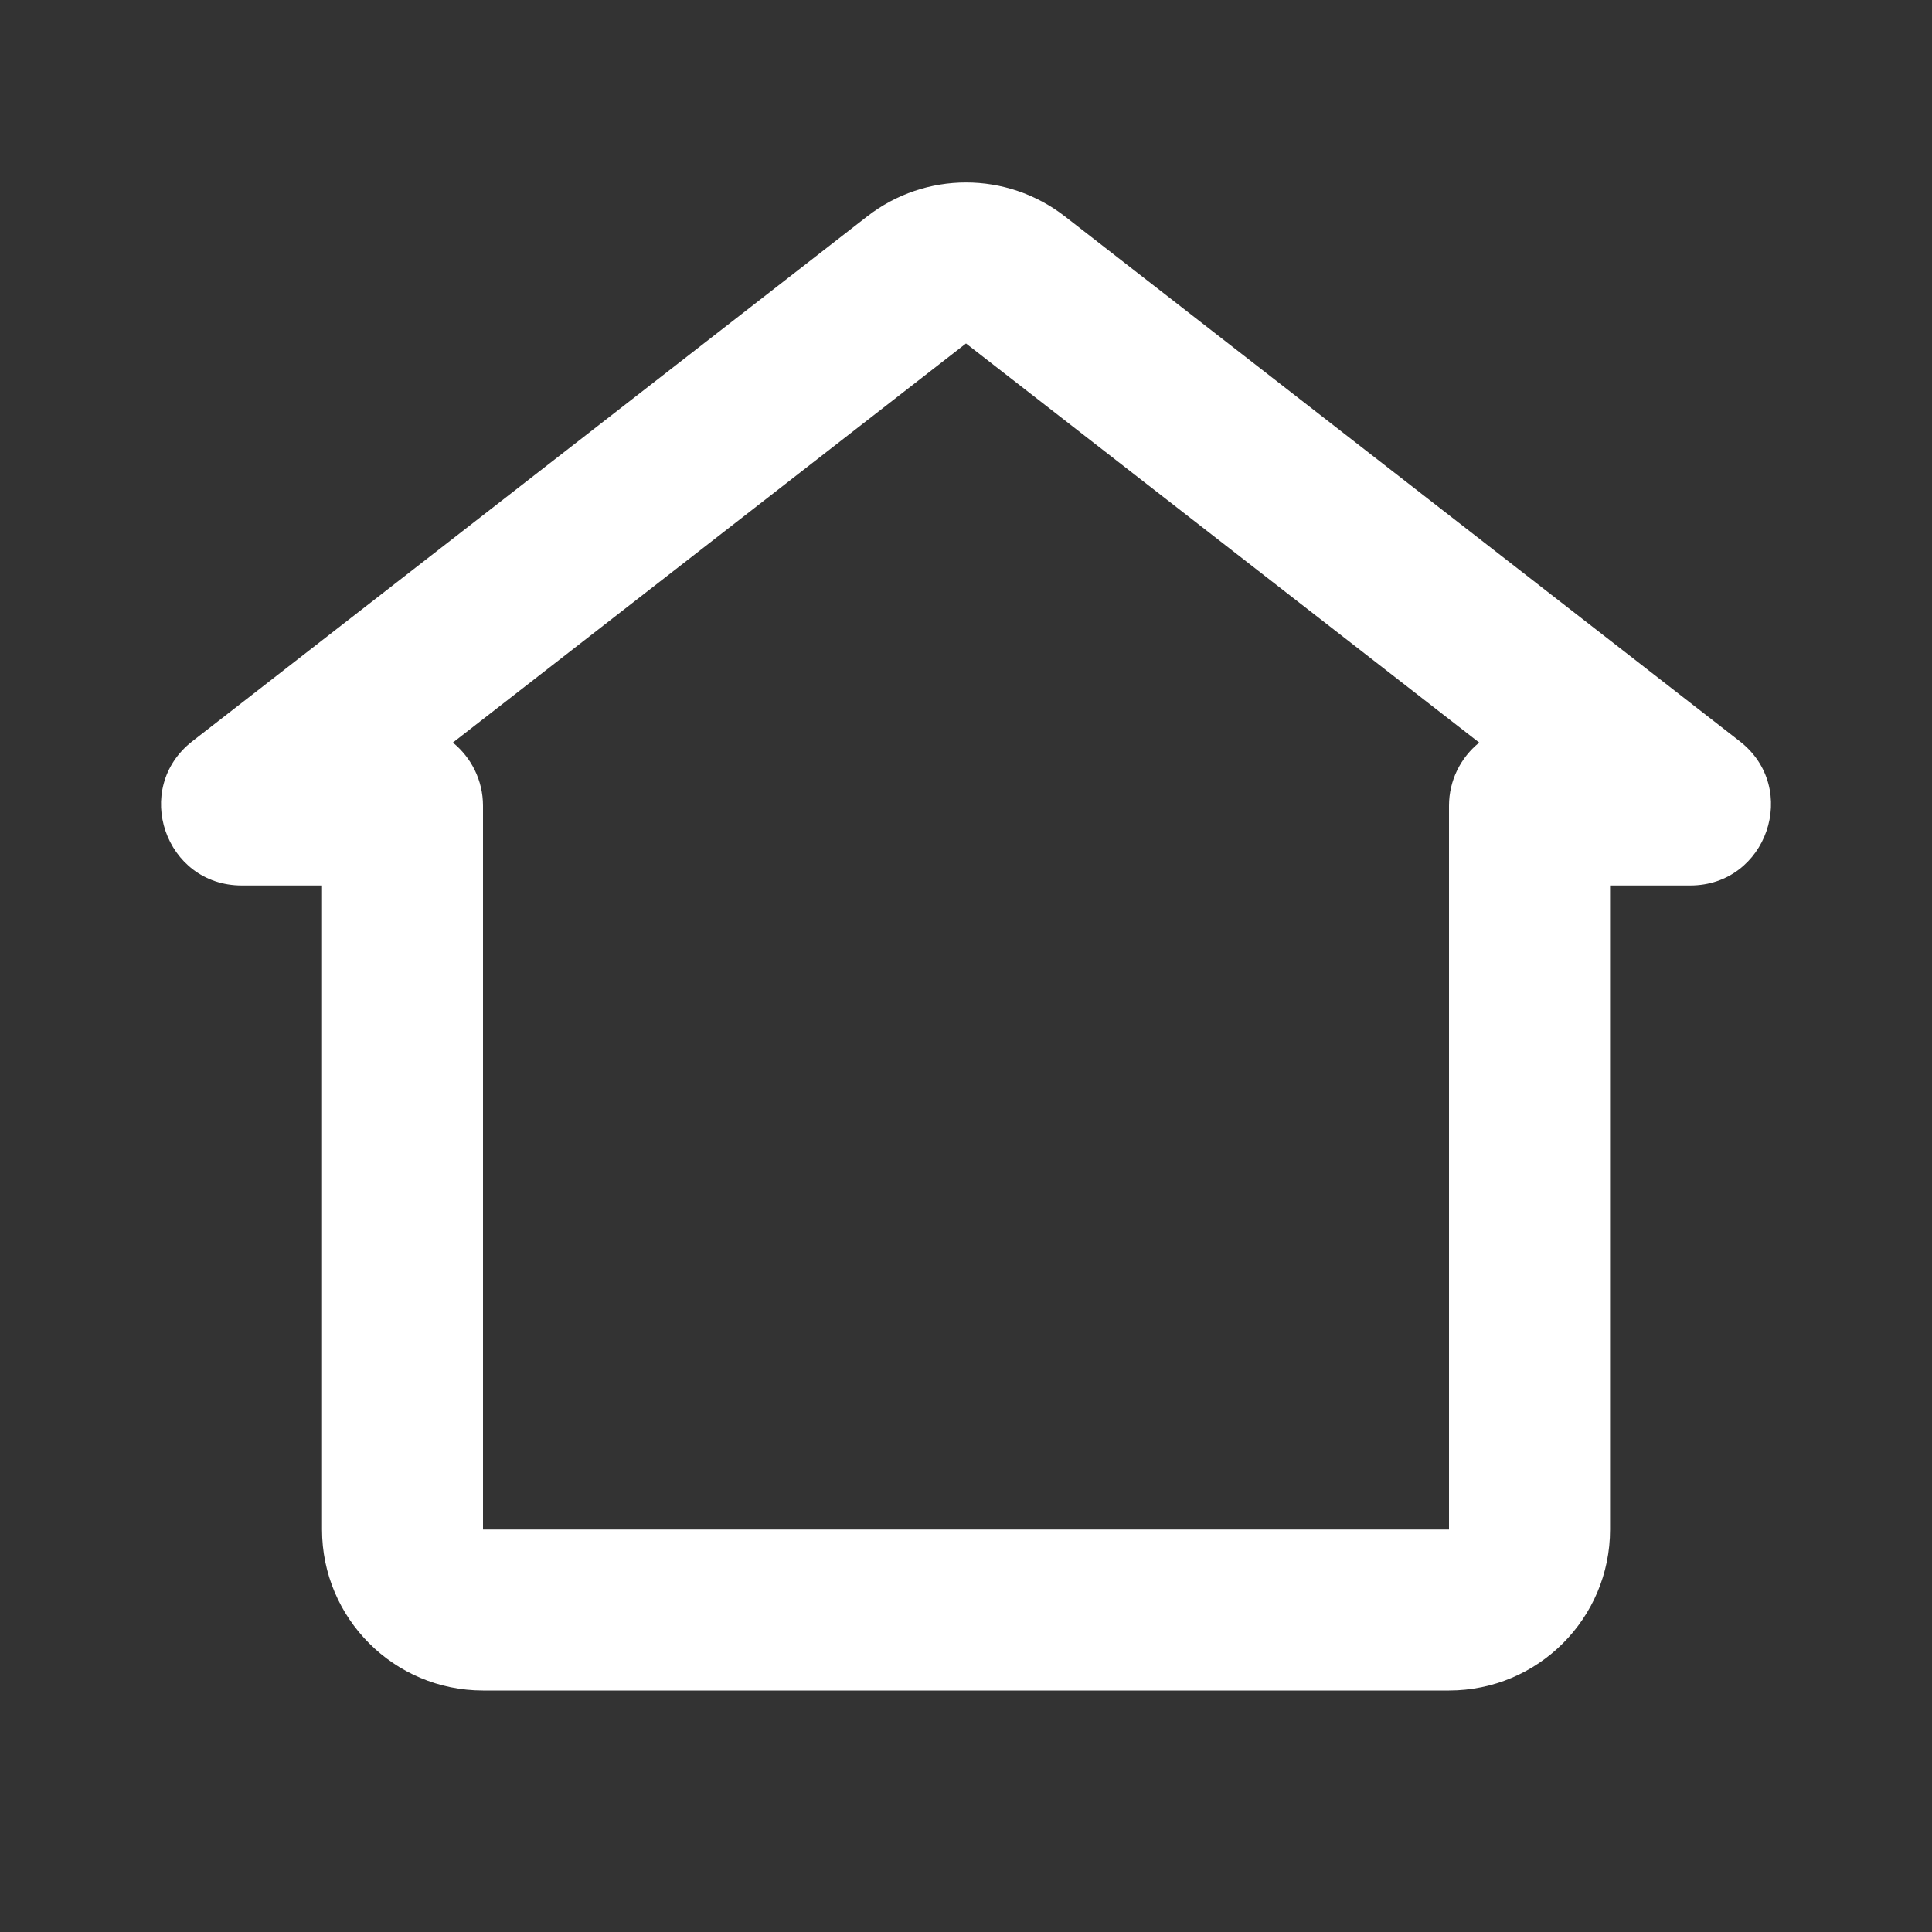
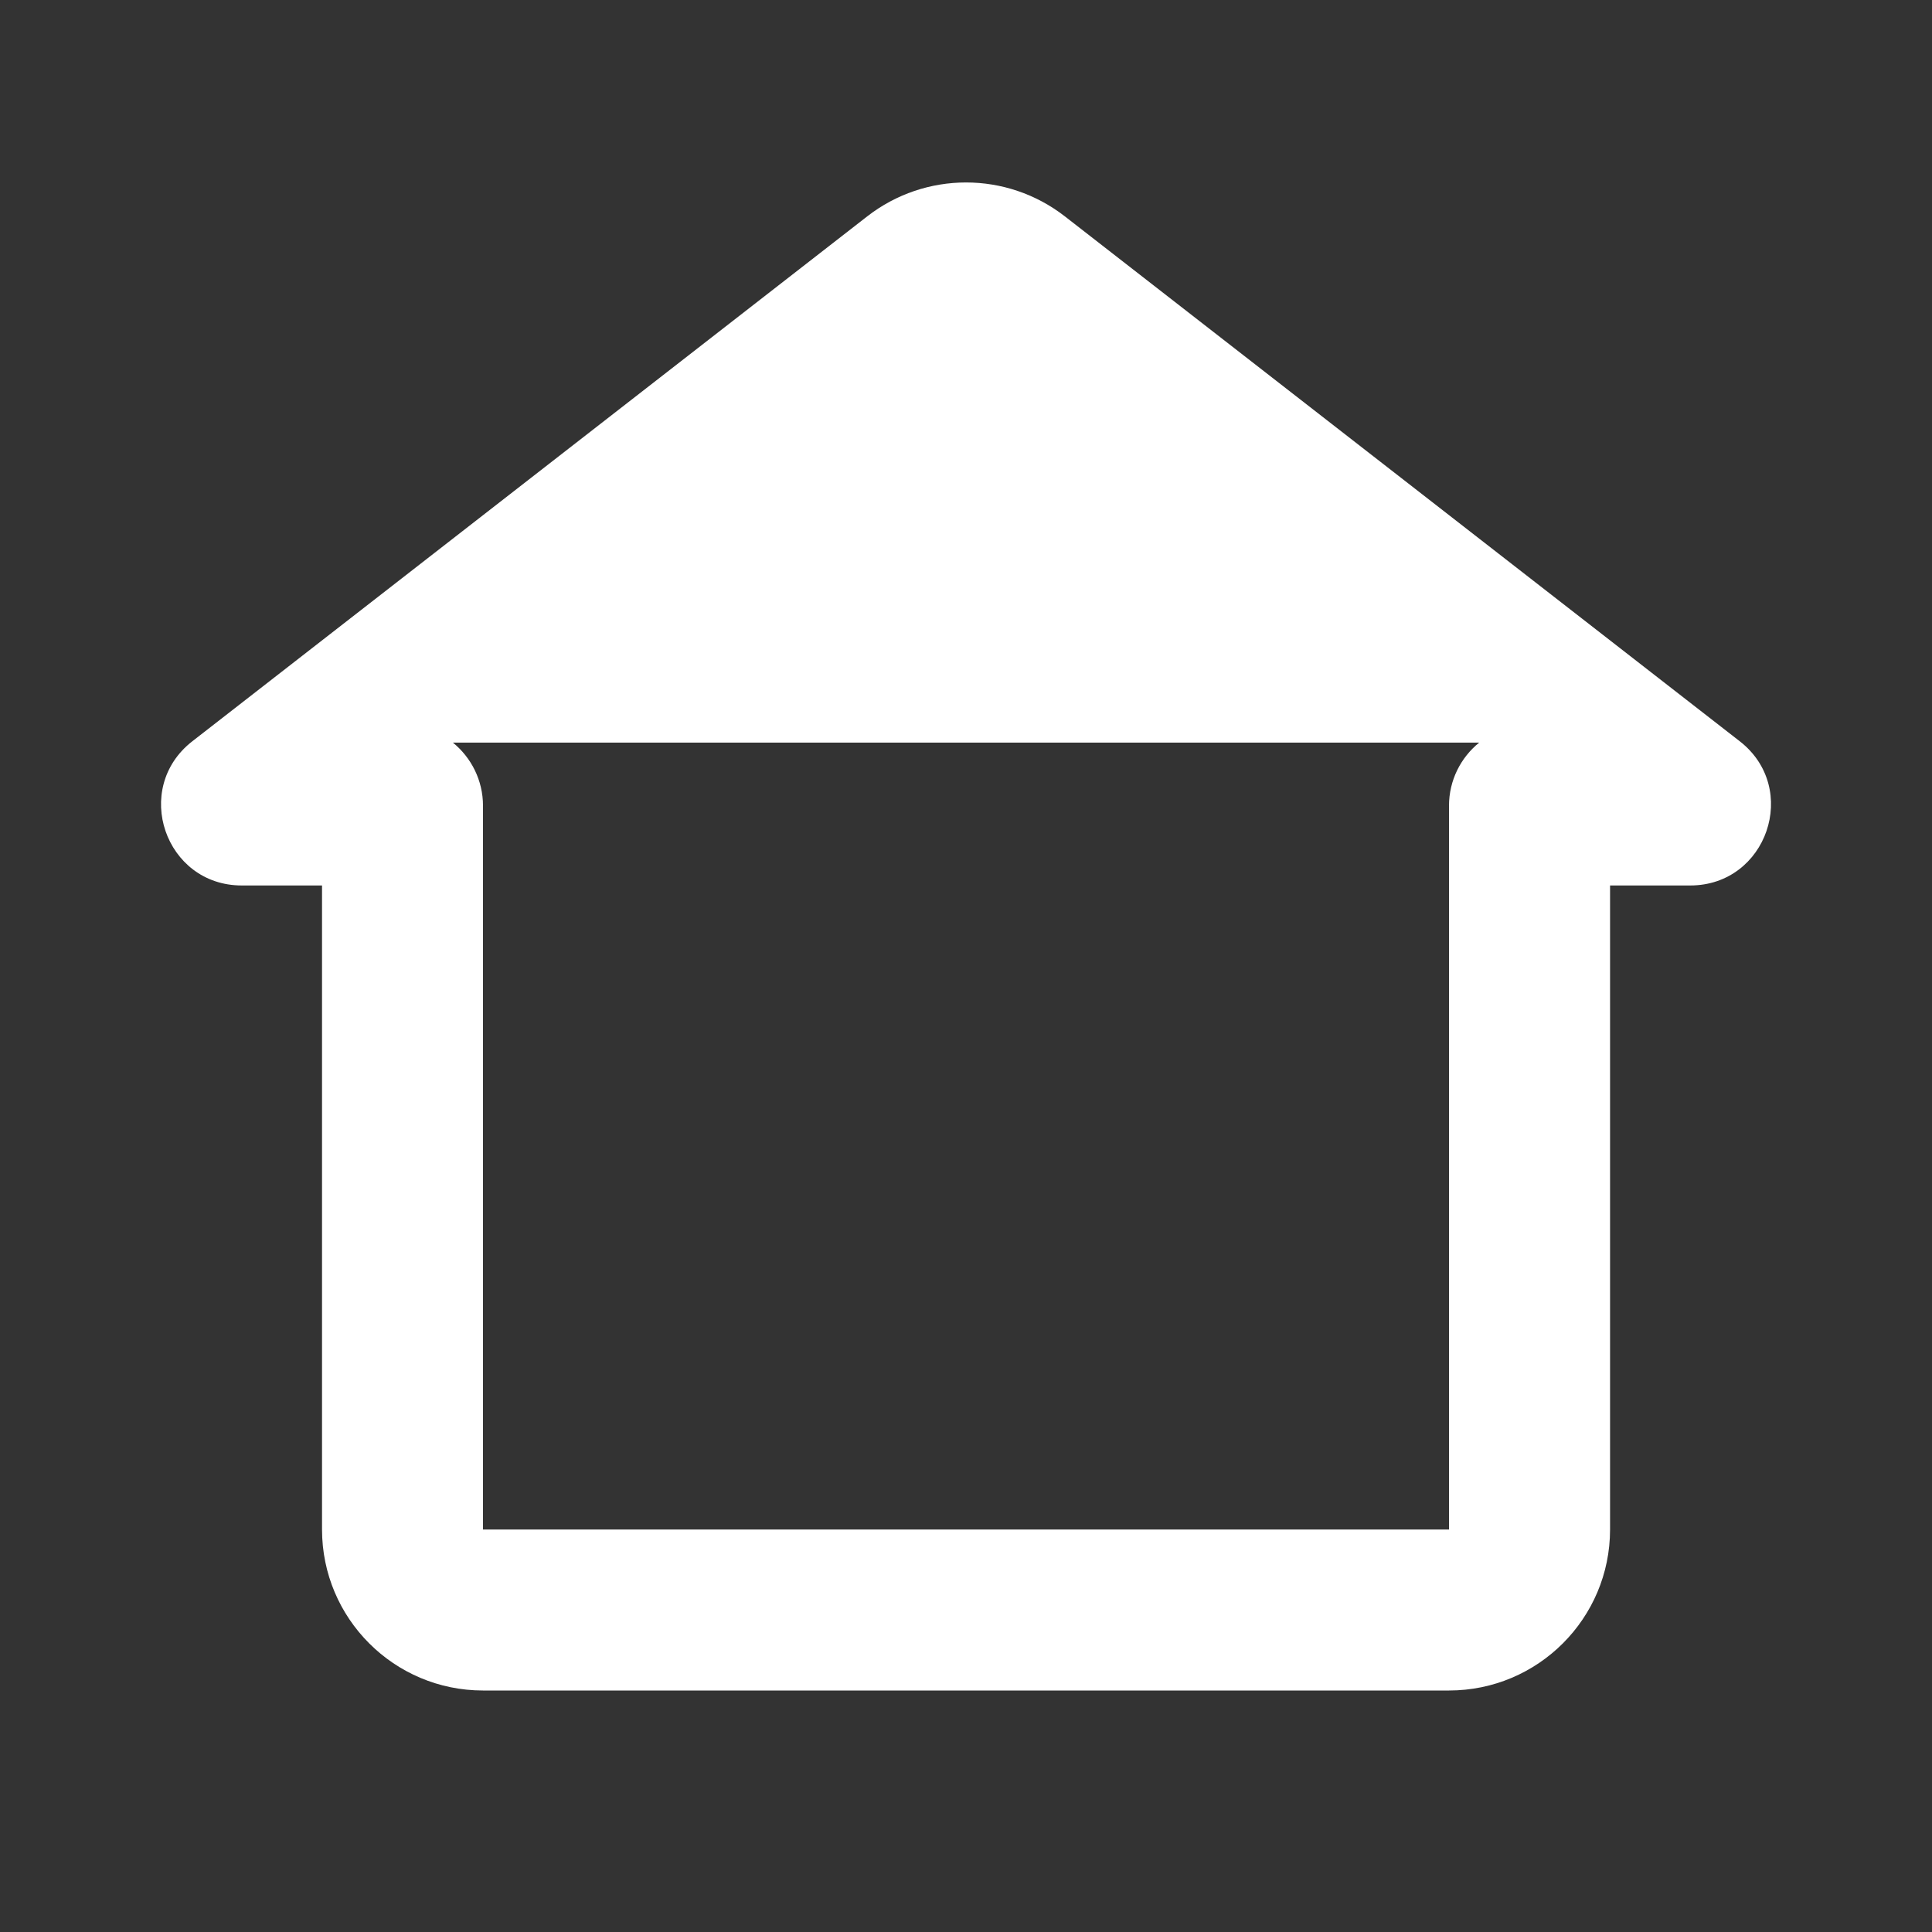
<svg xmlns="http://www.w3.org/2000/svg" width="22" height="22" viewBox="0 0 22 22" fill="none">
  <rect x="0" y="0" width="22" height="22" fill="#333333" stroke="none" />
-   <path fill-rule="evenodd" clip-rule="evenodd" d="M9.875 2.464C10.537 1.949 11.464 1.949 12.126 2.464L19.811 8.441C20.501 8.978 20.12 10.083 19.247 10.083H18.334V17.417C18.334 18.429 17.513 19.25 16.5 19.25H5.5C4.488 19.25 3.667 18.429 3.667 17.417V10.083H2.753C1.879 10.083 1.5 8.978 2.19 8.441L9.875 2.464ZM5.157 8.456C5.366 8.626 5.5 8.885 5.5 9.176V17.417H16.5V9.176C16.5 8.885 16.634 8.626 16.844 8.456L11 3.911L5.157 8.456Z" fill="white" />
+   <path fill-rule="evenodd" clip-rule="evenodd" d="M9.875 2.464C10.537 1.949 11.464 1.949 12.126 2.464L19.811 8.441C20.501 8.978 20.12 10.083 19.247 10.083H18.334V17.417C18.334 18.429 17.513 19.25 16.5 19.25H5.5C4.488 19.25 3.667 18.429 3.667 17.417V10.083H2.753C1.879 10.083 1.5 8.978 2.19 8.441L9.875 2.464ZM5.157 8.456C5.366 8.626 5.5 8.885 5.5 9.176V17.417H16.5V9.176C16.5 8.885 16.634 8.626 16.844 8.456L5.157 8.456Z" fill="white" />
</svg>